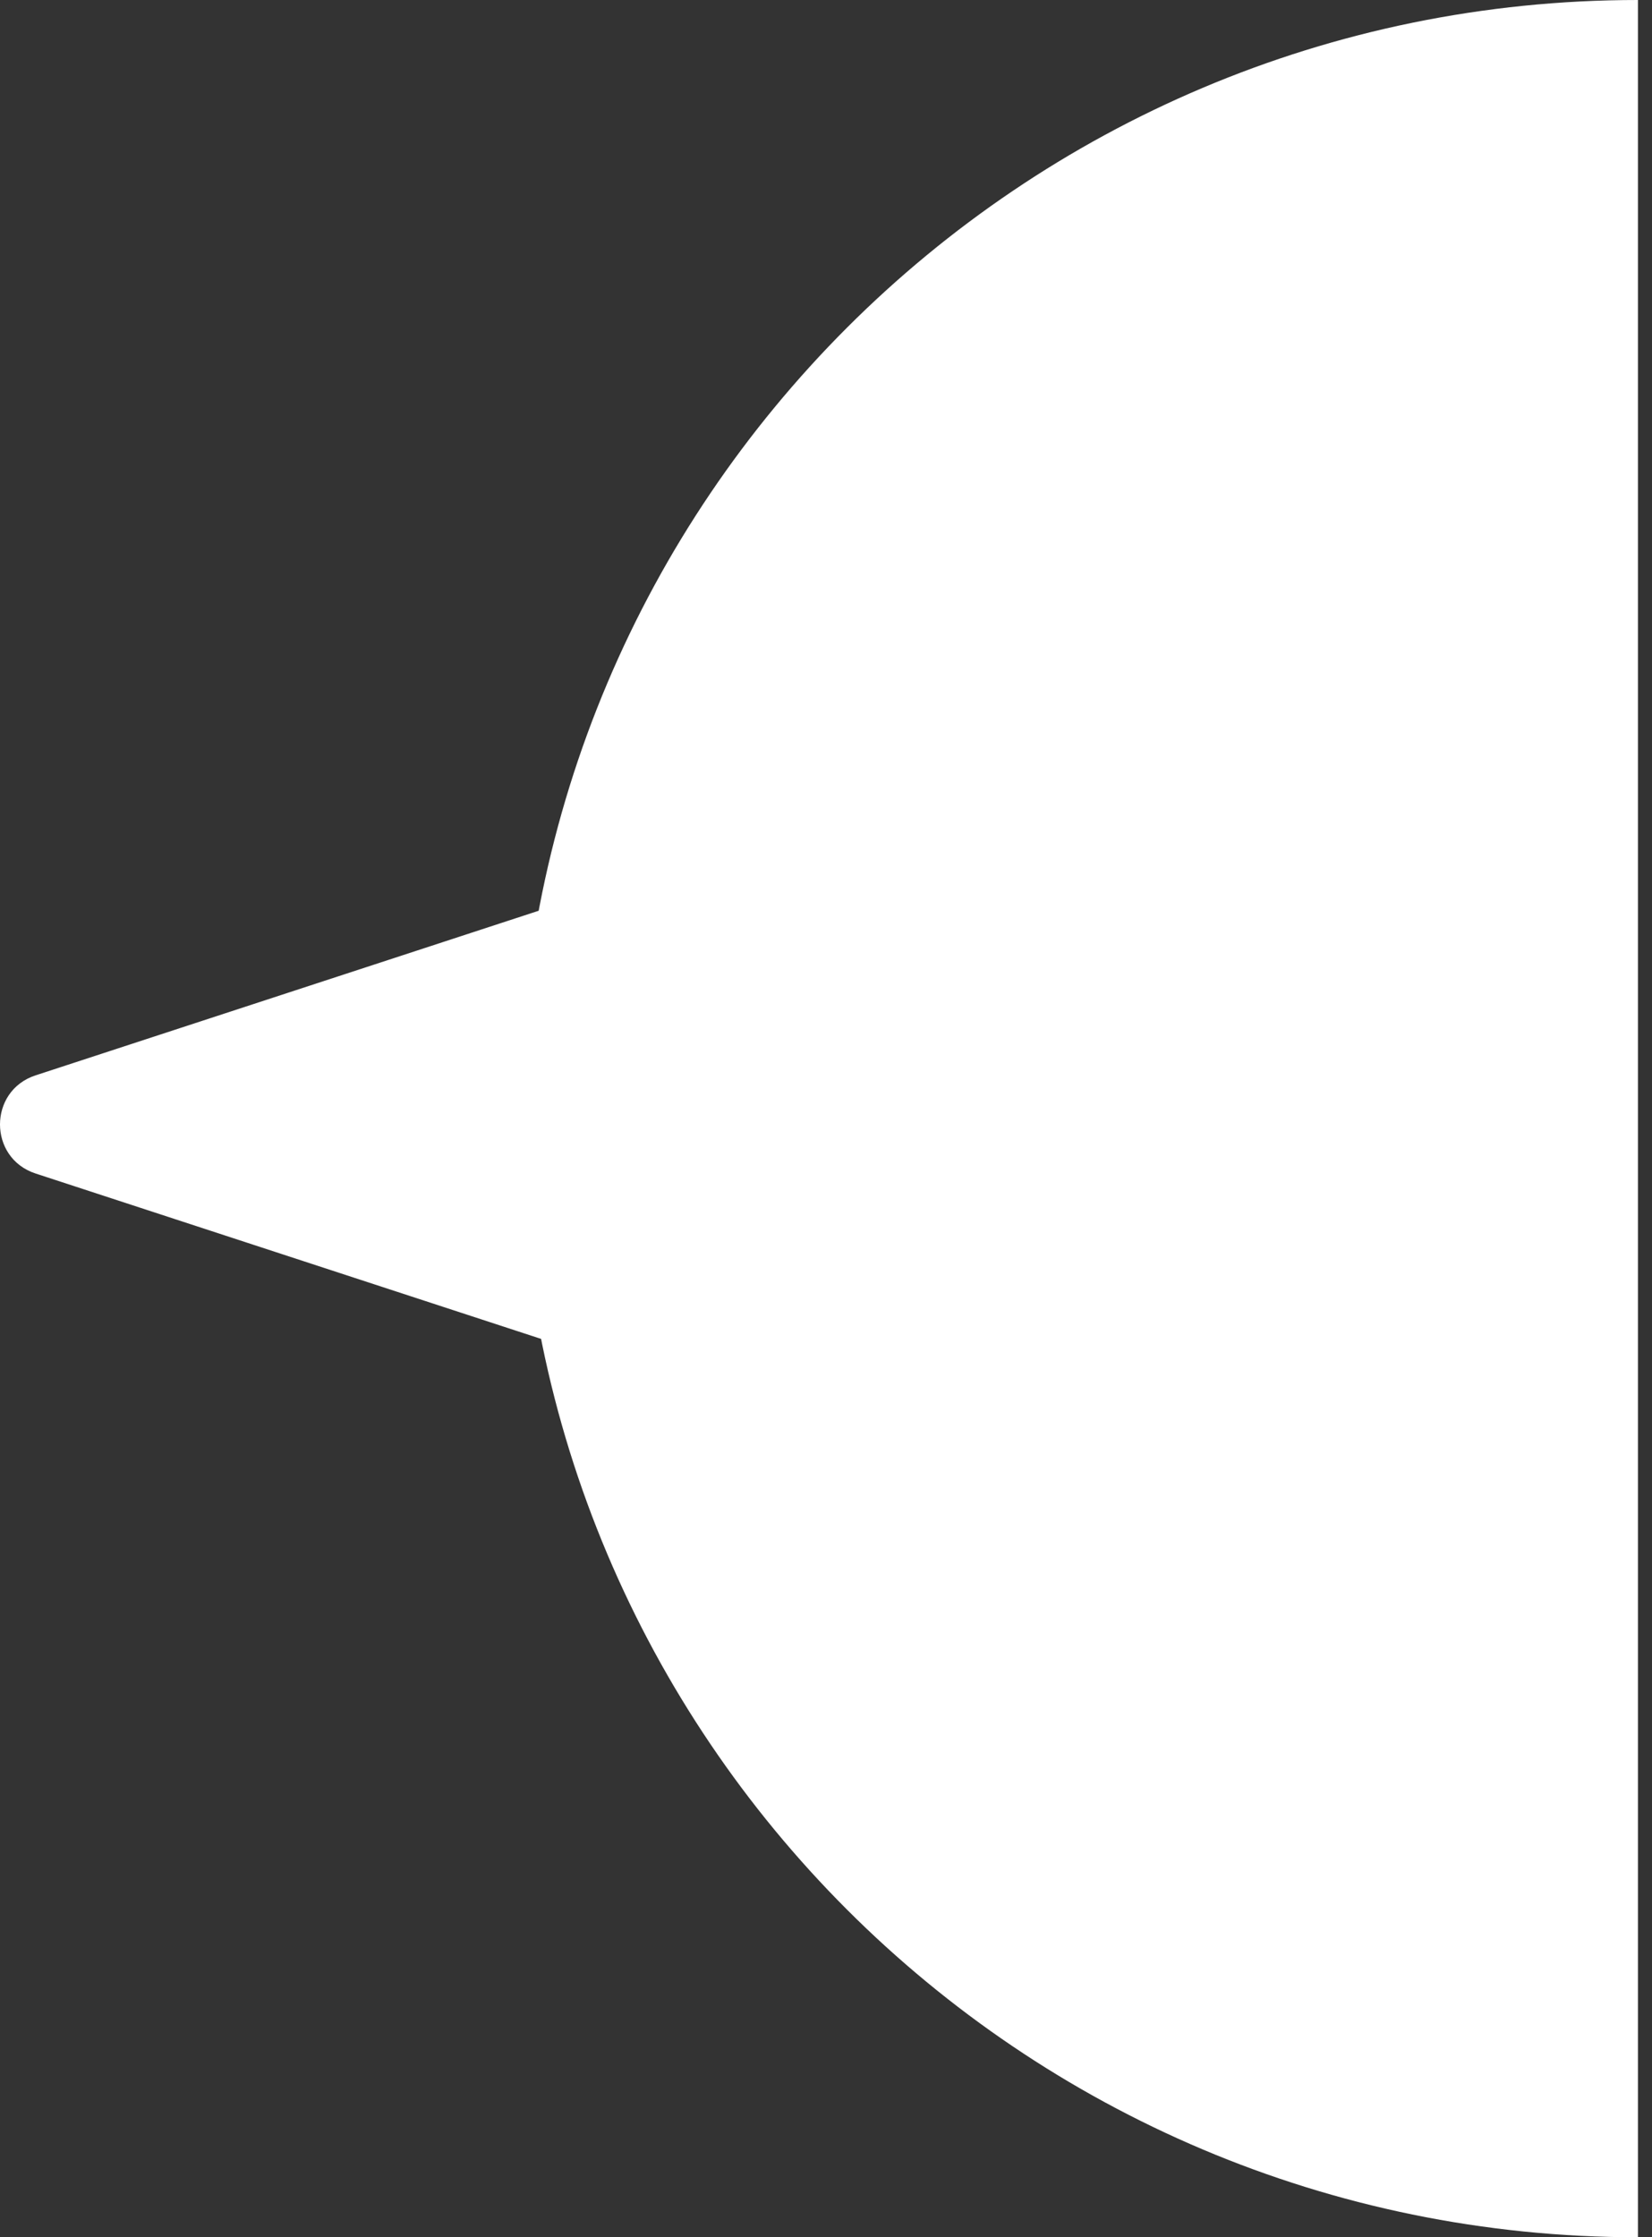
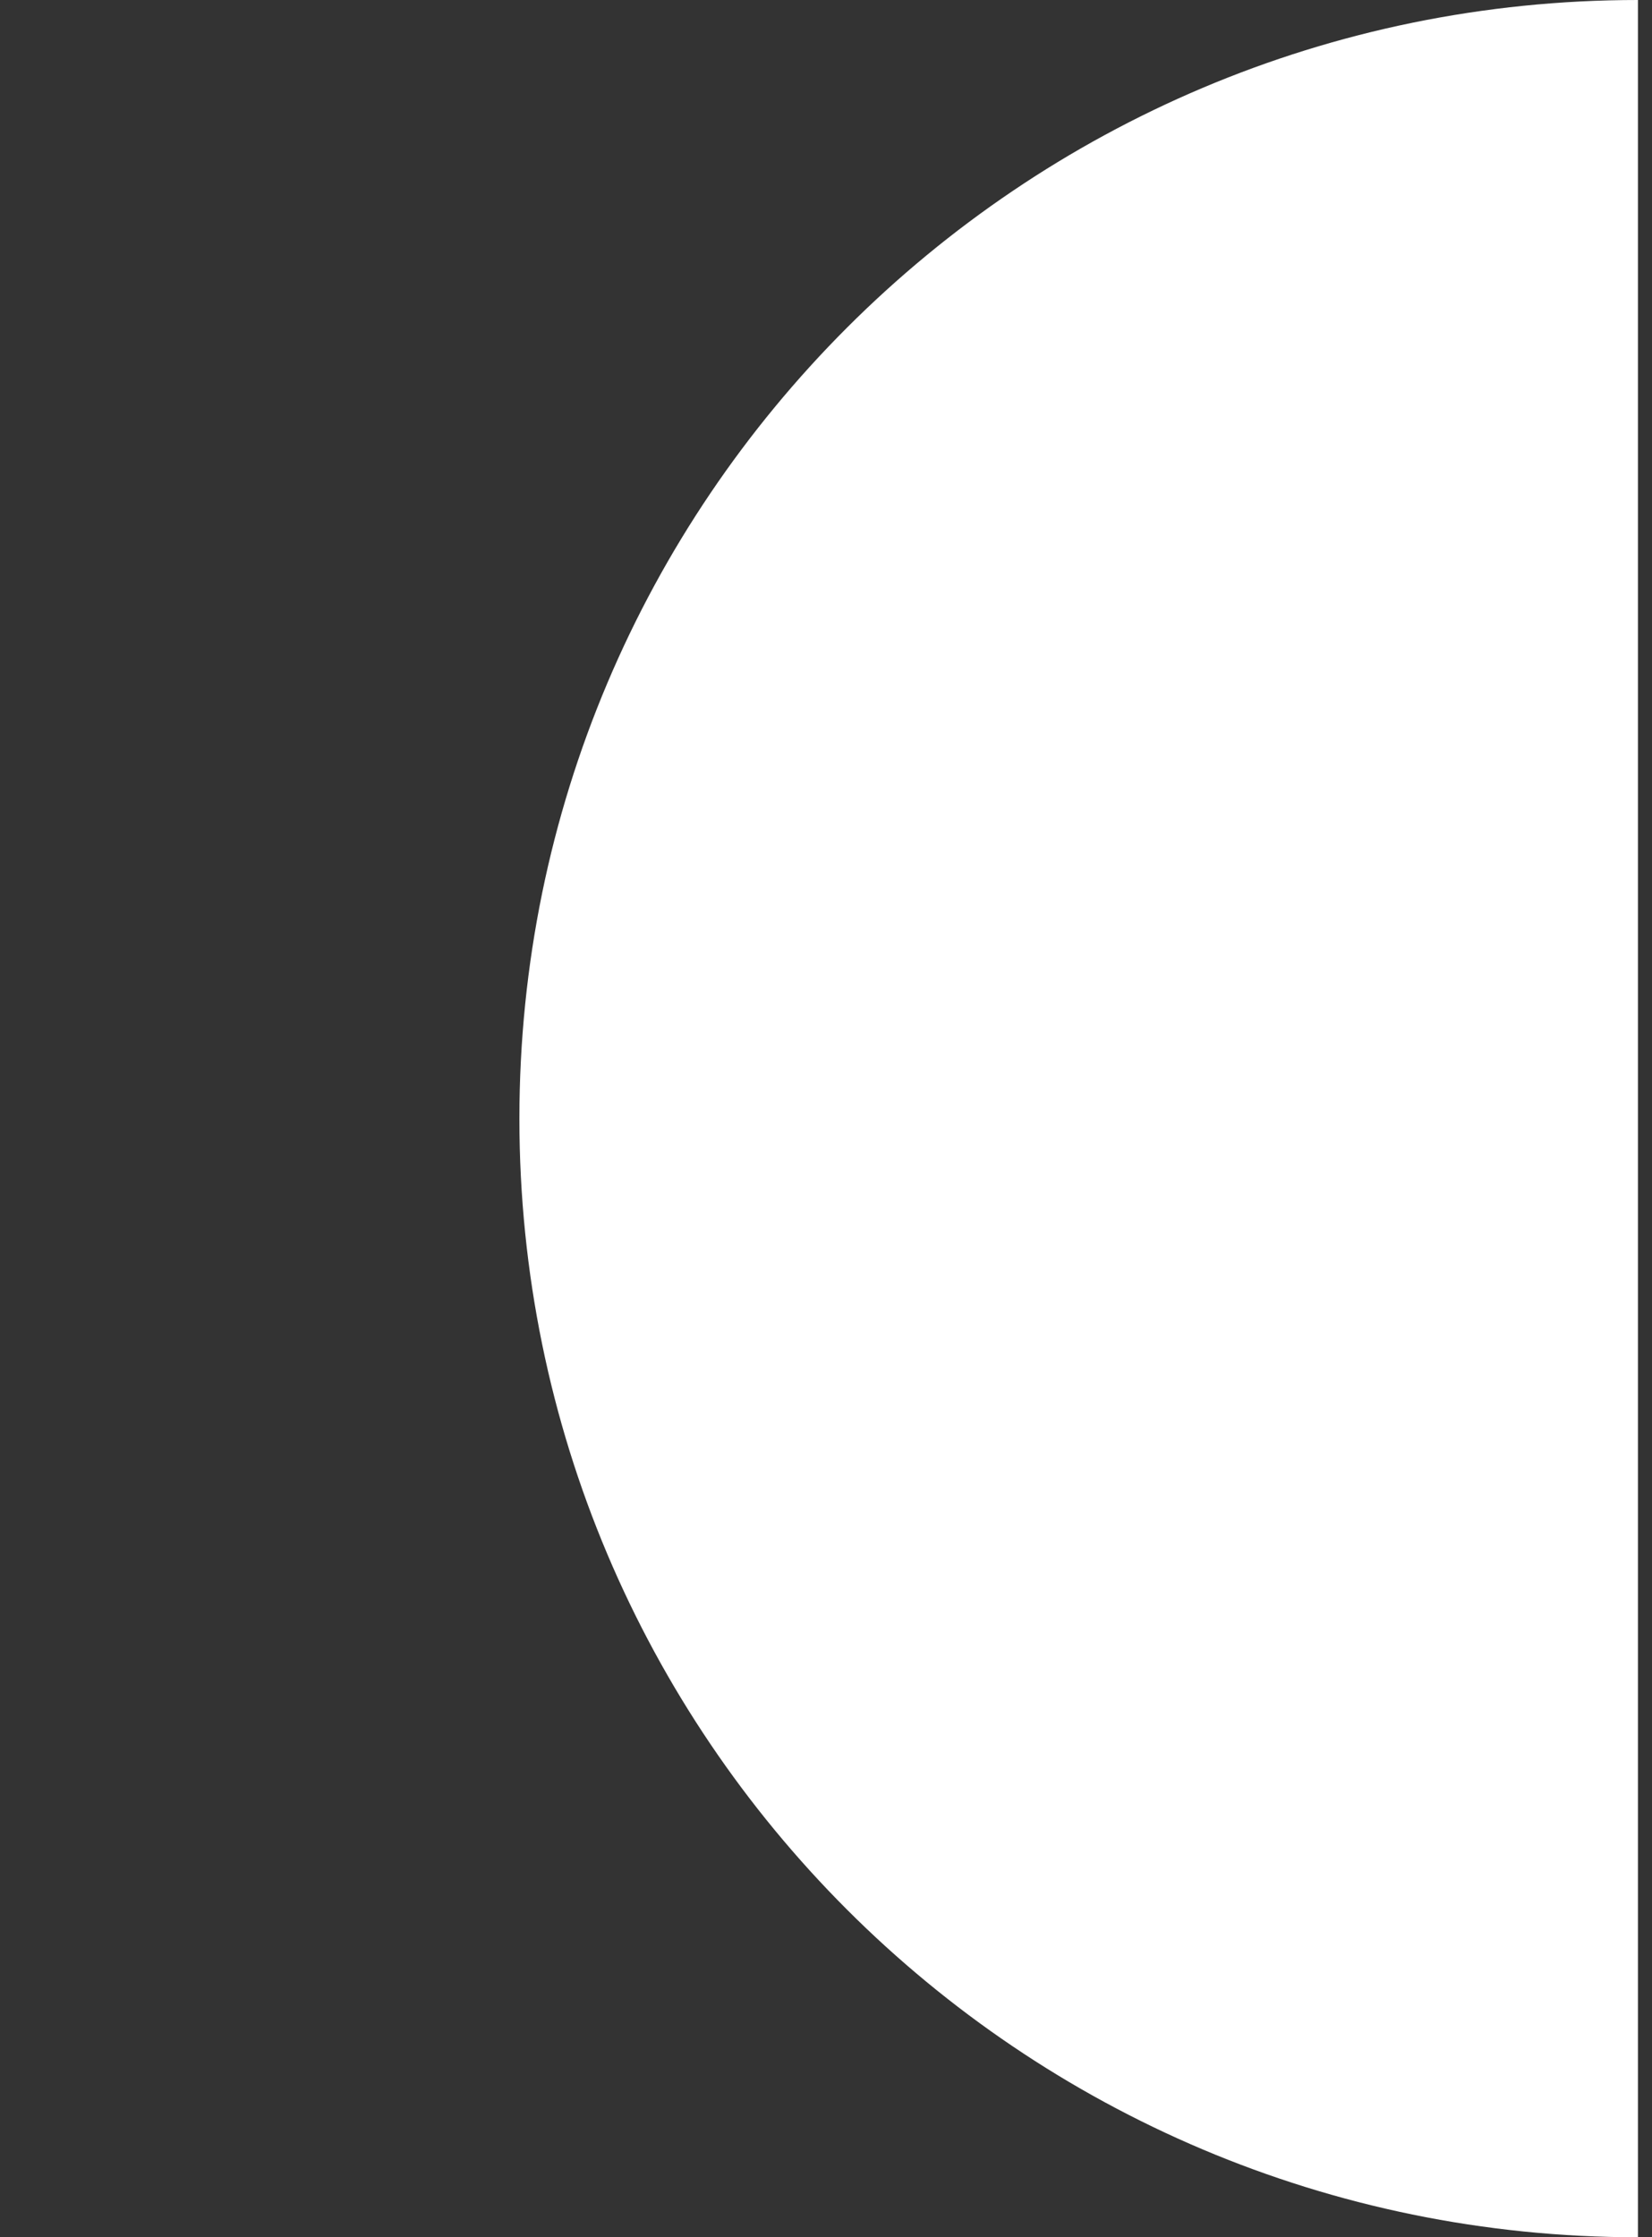
<svg xmlns="http://www.w3.org/2000/svg" width="96" height="130" viewBox="0 0 96 130" fill="none">
  <rect x="0" y="0" width="96" height="130" fill="#333333" stroke="none" />
  <path d="M30.183 65C30.183 29.102 59.285 0 95.183 0V130C59.285 130 30.183 100.899 30.183 65Z" fill="white" />
-   <path d="M2.067 68.188C-0.689 67.286 -0.689 63.387 2.067 62.485L34.419 51.901C36.359 51.266 38.352 52.711 38.352 54.752V75.921C38.352 77.961 36.359 79.406 34.419 78.772L2.067 68.188Z" fill="white" />
</svg>